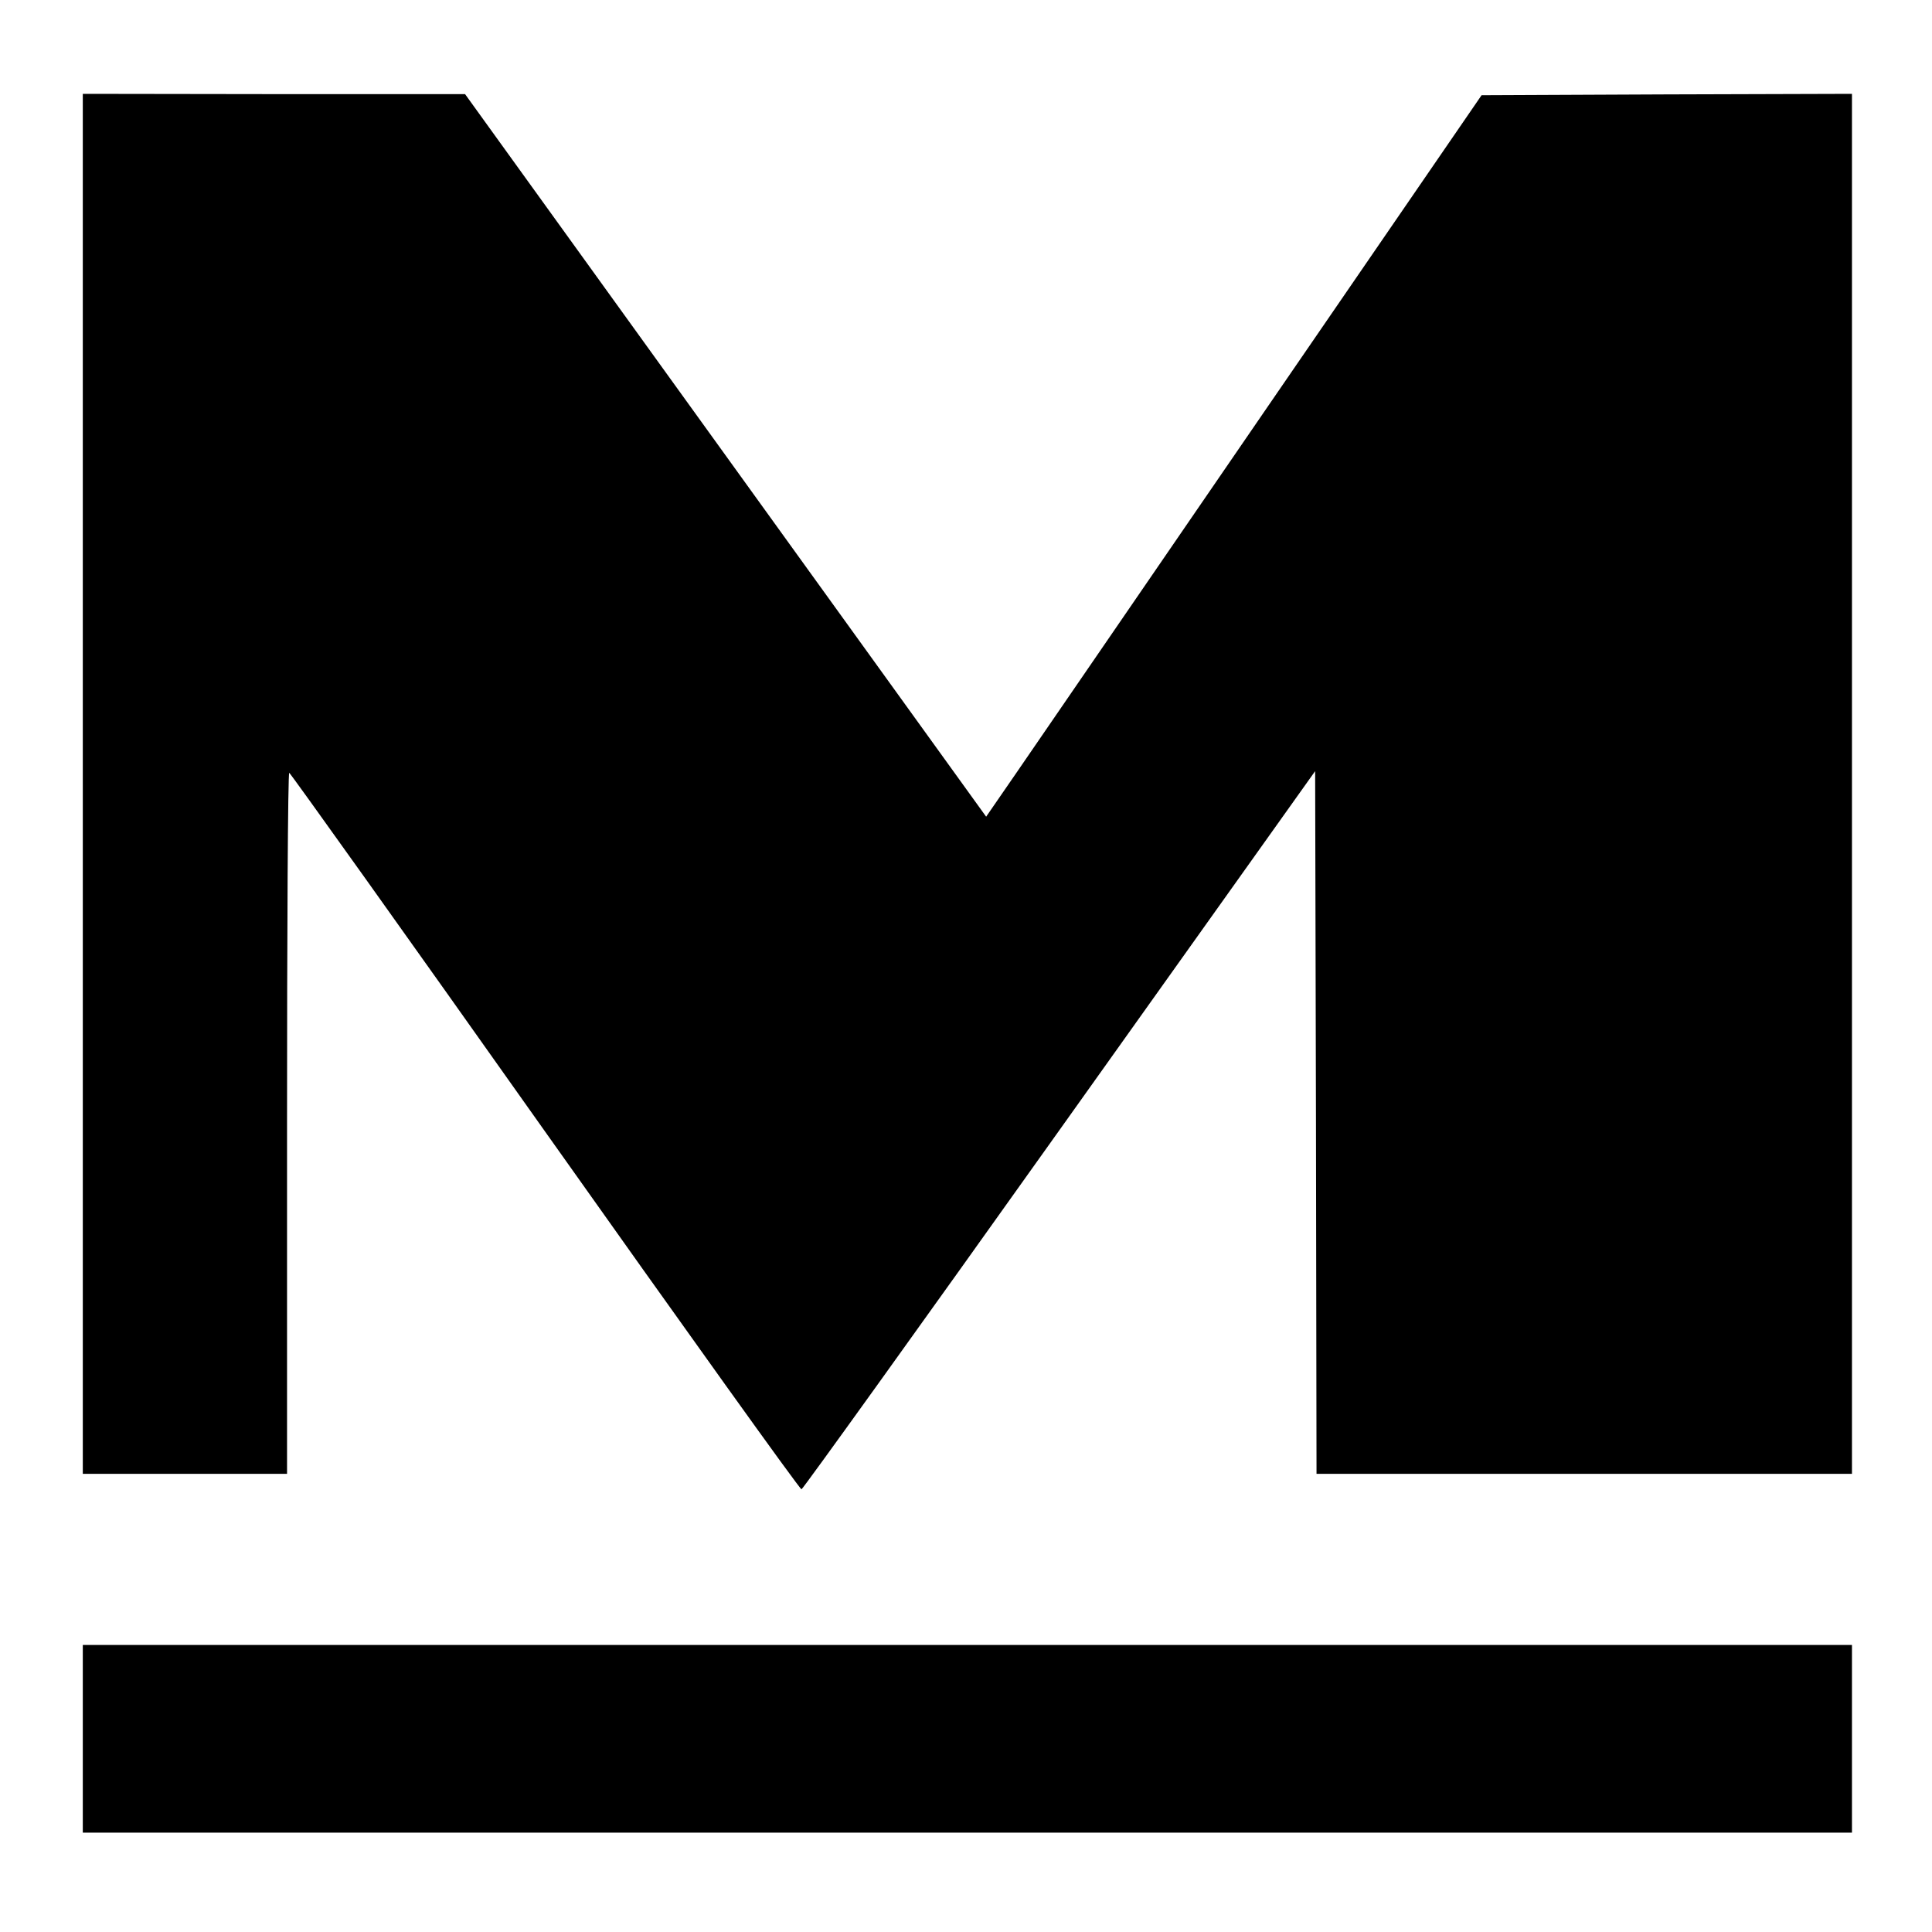
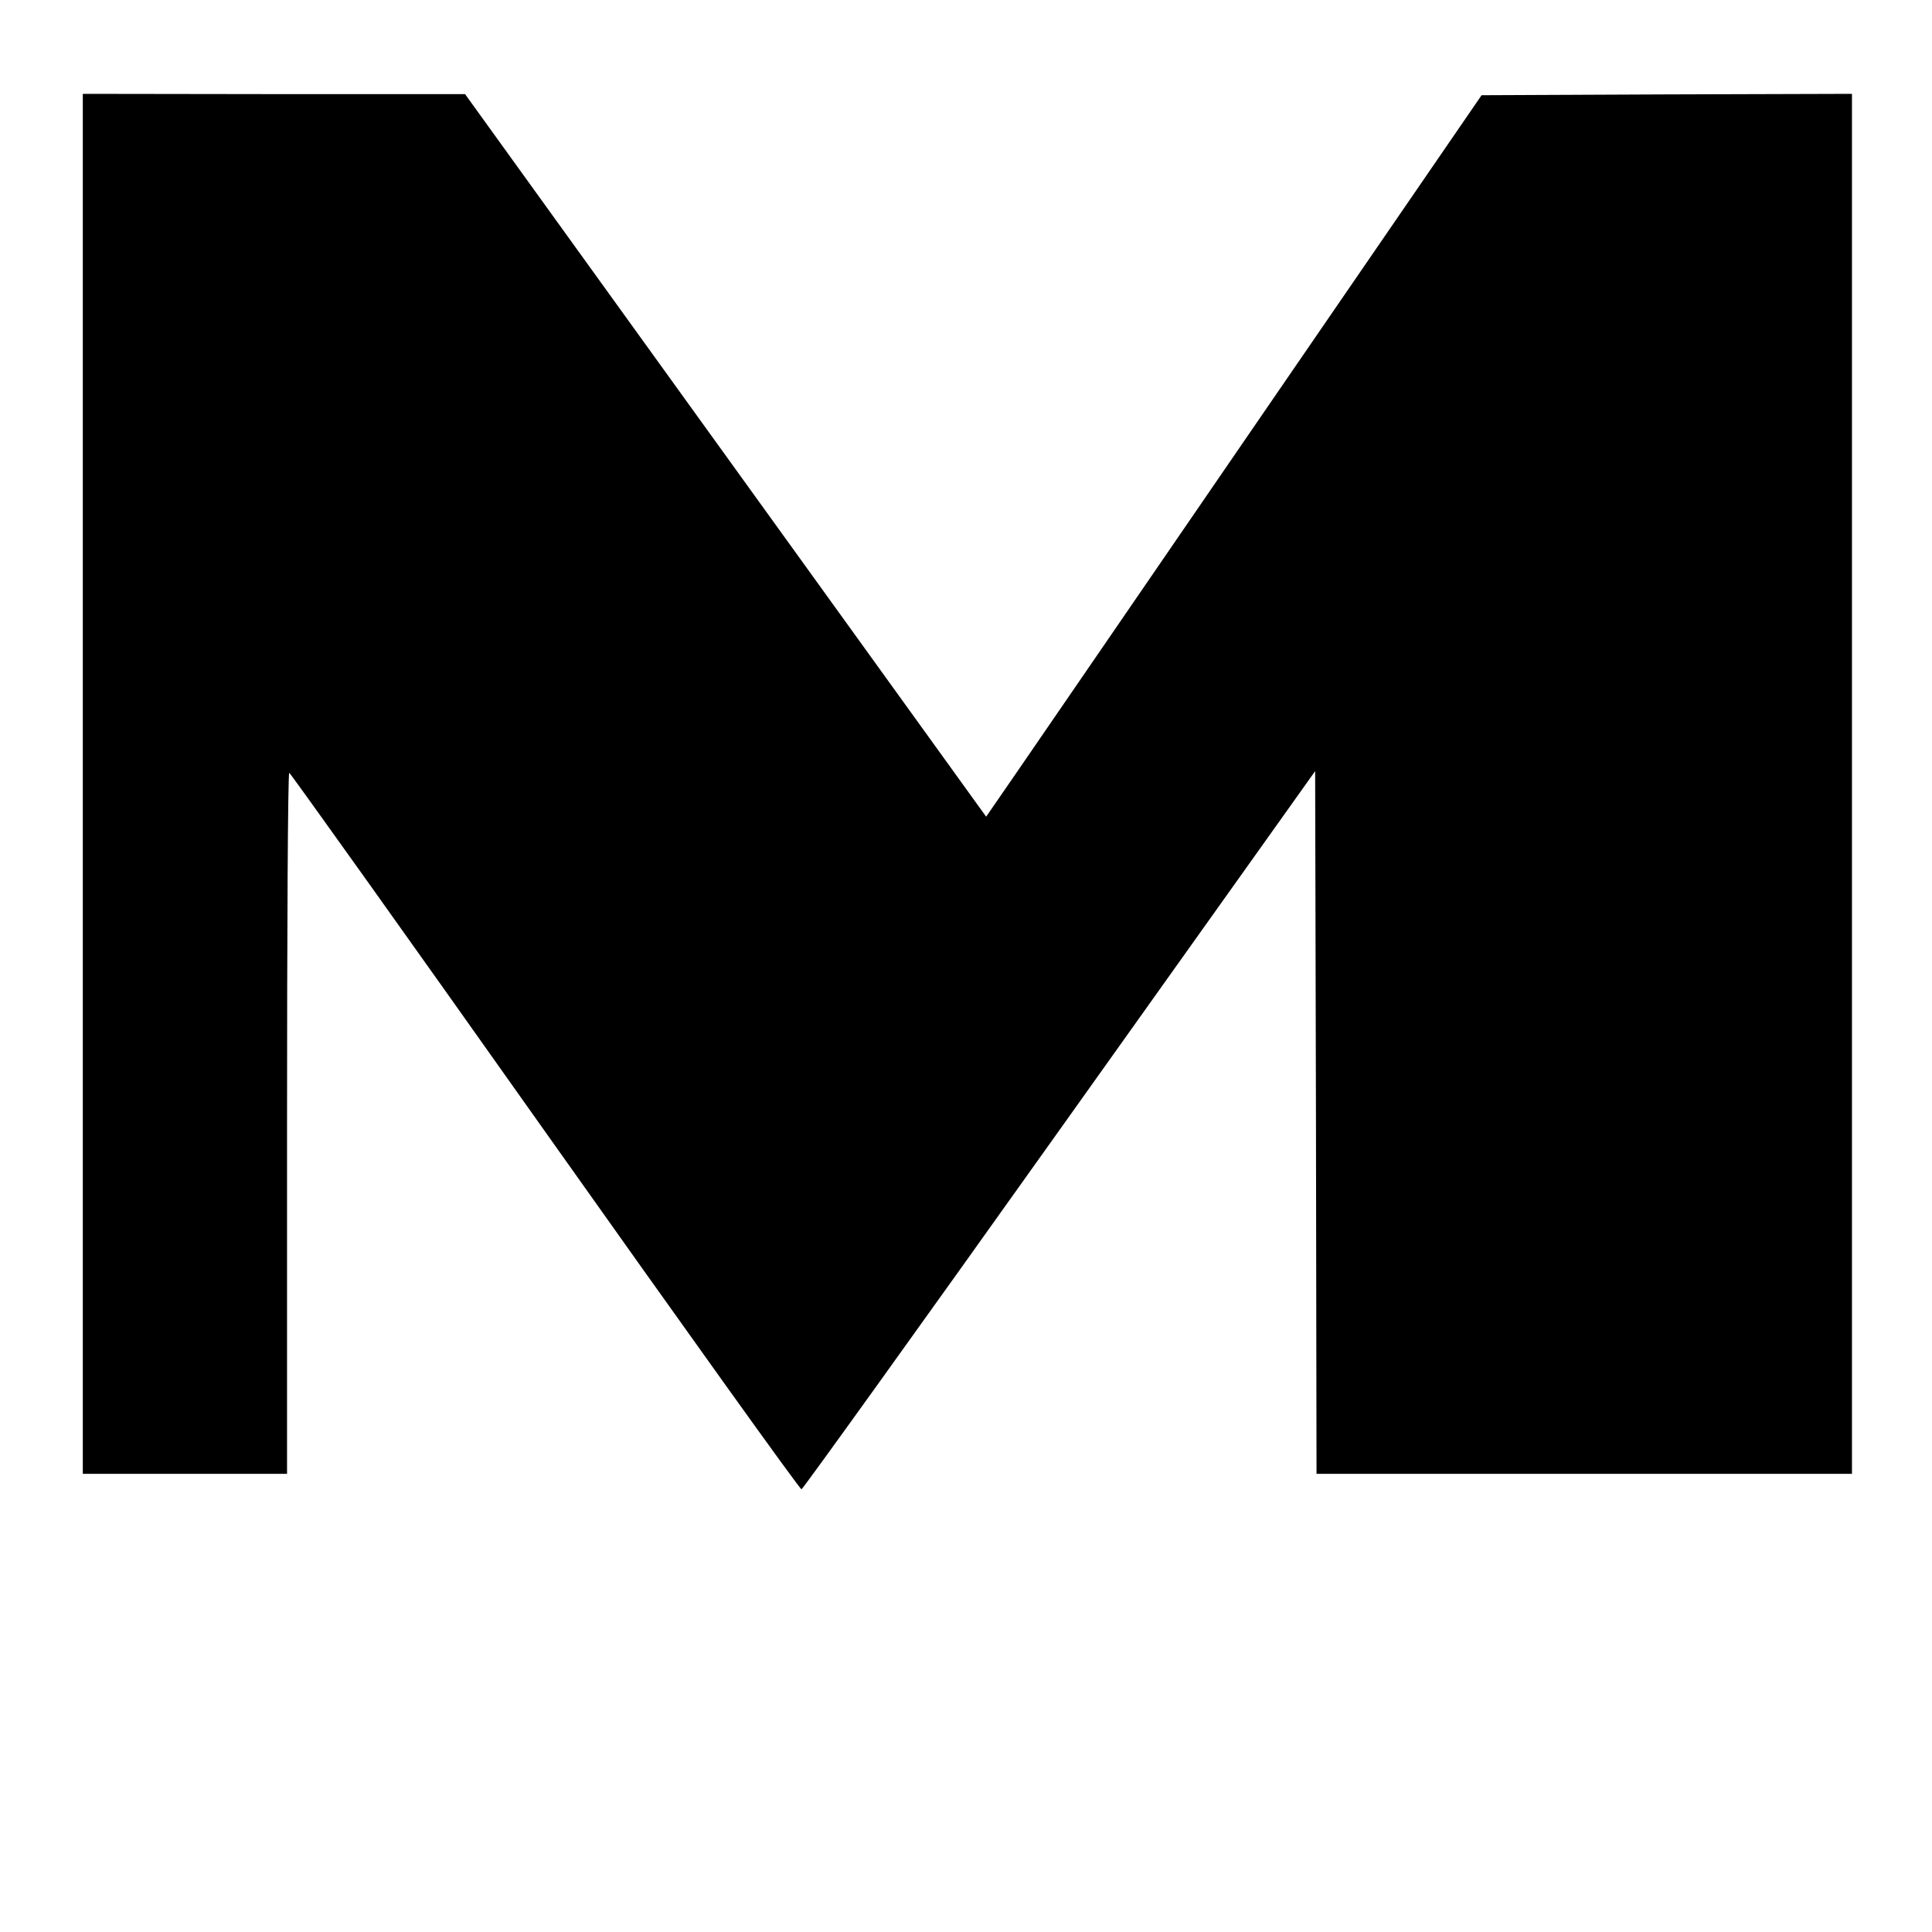
<svg xmlns="http://www.w3.org/2000/svg" version="1.0" width="700pt" height="700pt" viewBox="0 0 700 700" preserveAspectRatio="xMidYMid meet">
  <g transform="translate(0,700) scale(0.1,-0.1)" fill="#000000" stroke="none">
    <path d="M300 4160 l0 -2500 370 0 370 0 0 1270 c0 699 3 1270 8 1270 4 -1 421 -585 927 -1300 506 -714 924 -1298 929 -1296 5 1 426 587 935 1302 l926 1300 3 -1273 2 -1273 970 0 970 0 0 2500 0 2500 -671 -2 -671 -3 -787 -1146 c-432 -630 -836 -1218 -897 -1307 l-111 -161 -944 1309 -944 1309 -692 0 -693 1 0 -2500z" />
-     <path d="M300 700 l0 -340 3205 0 3205 0 0 340 0 340 -3205 0 -3205 0 0 -340z" />
  </g>
</svg>